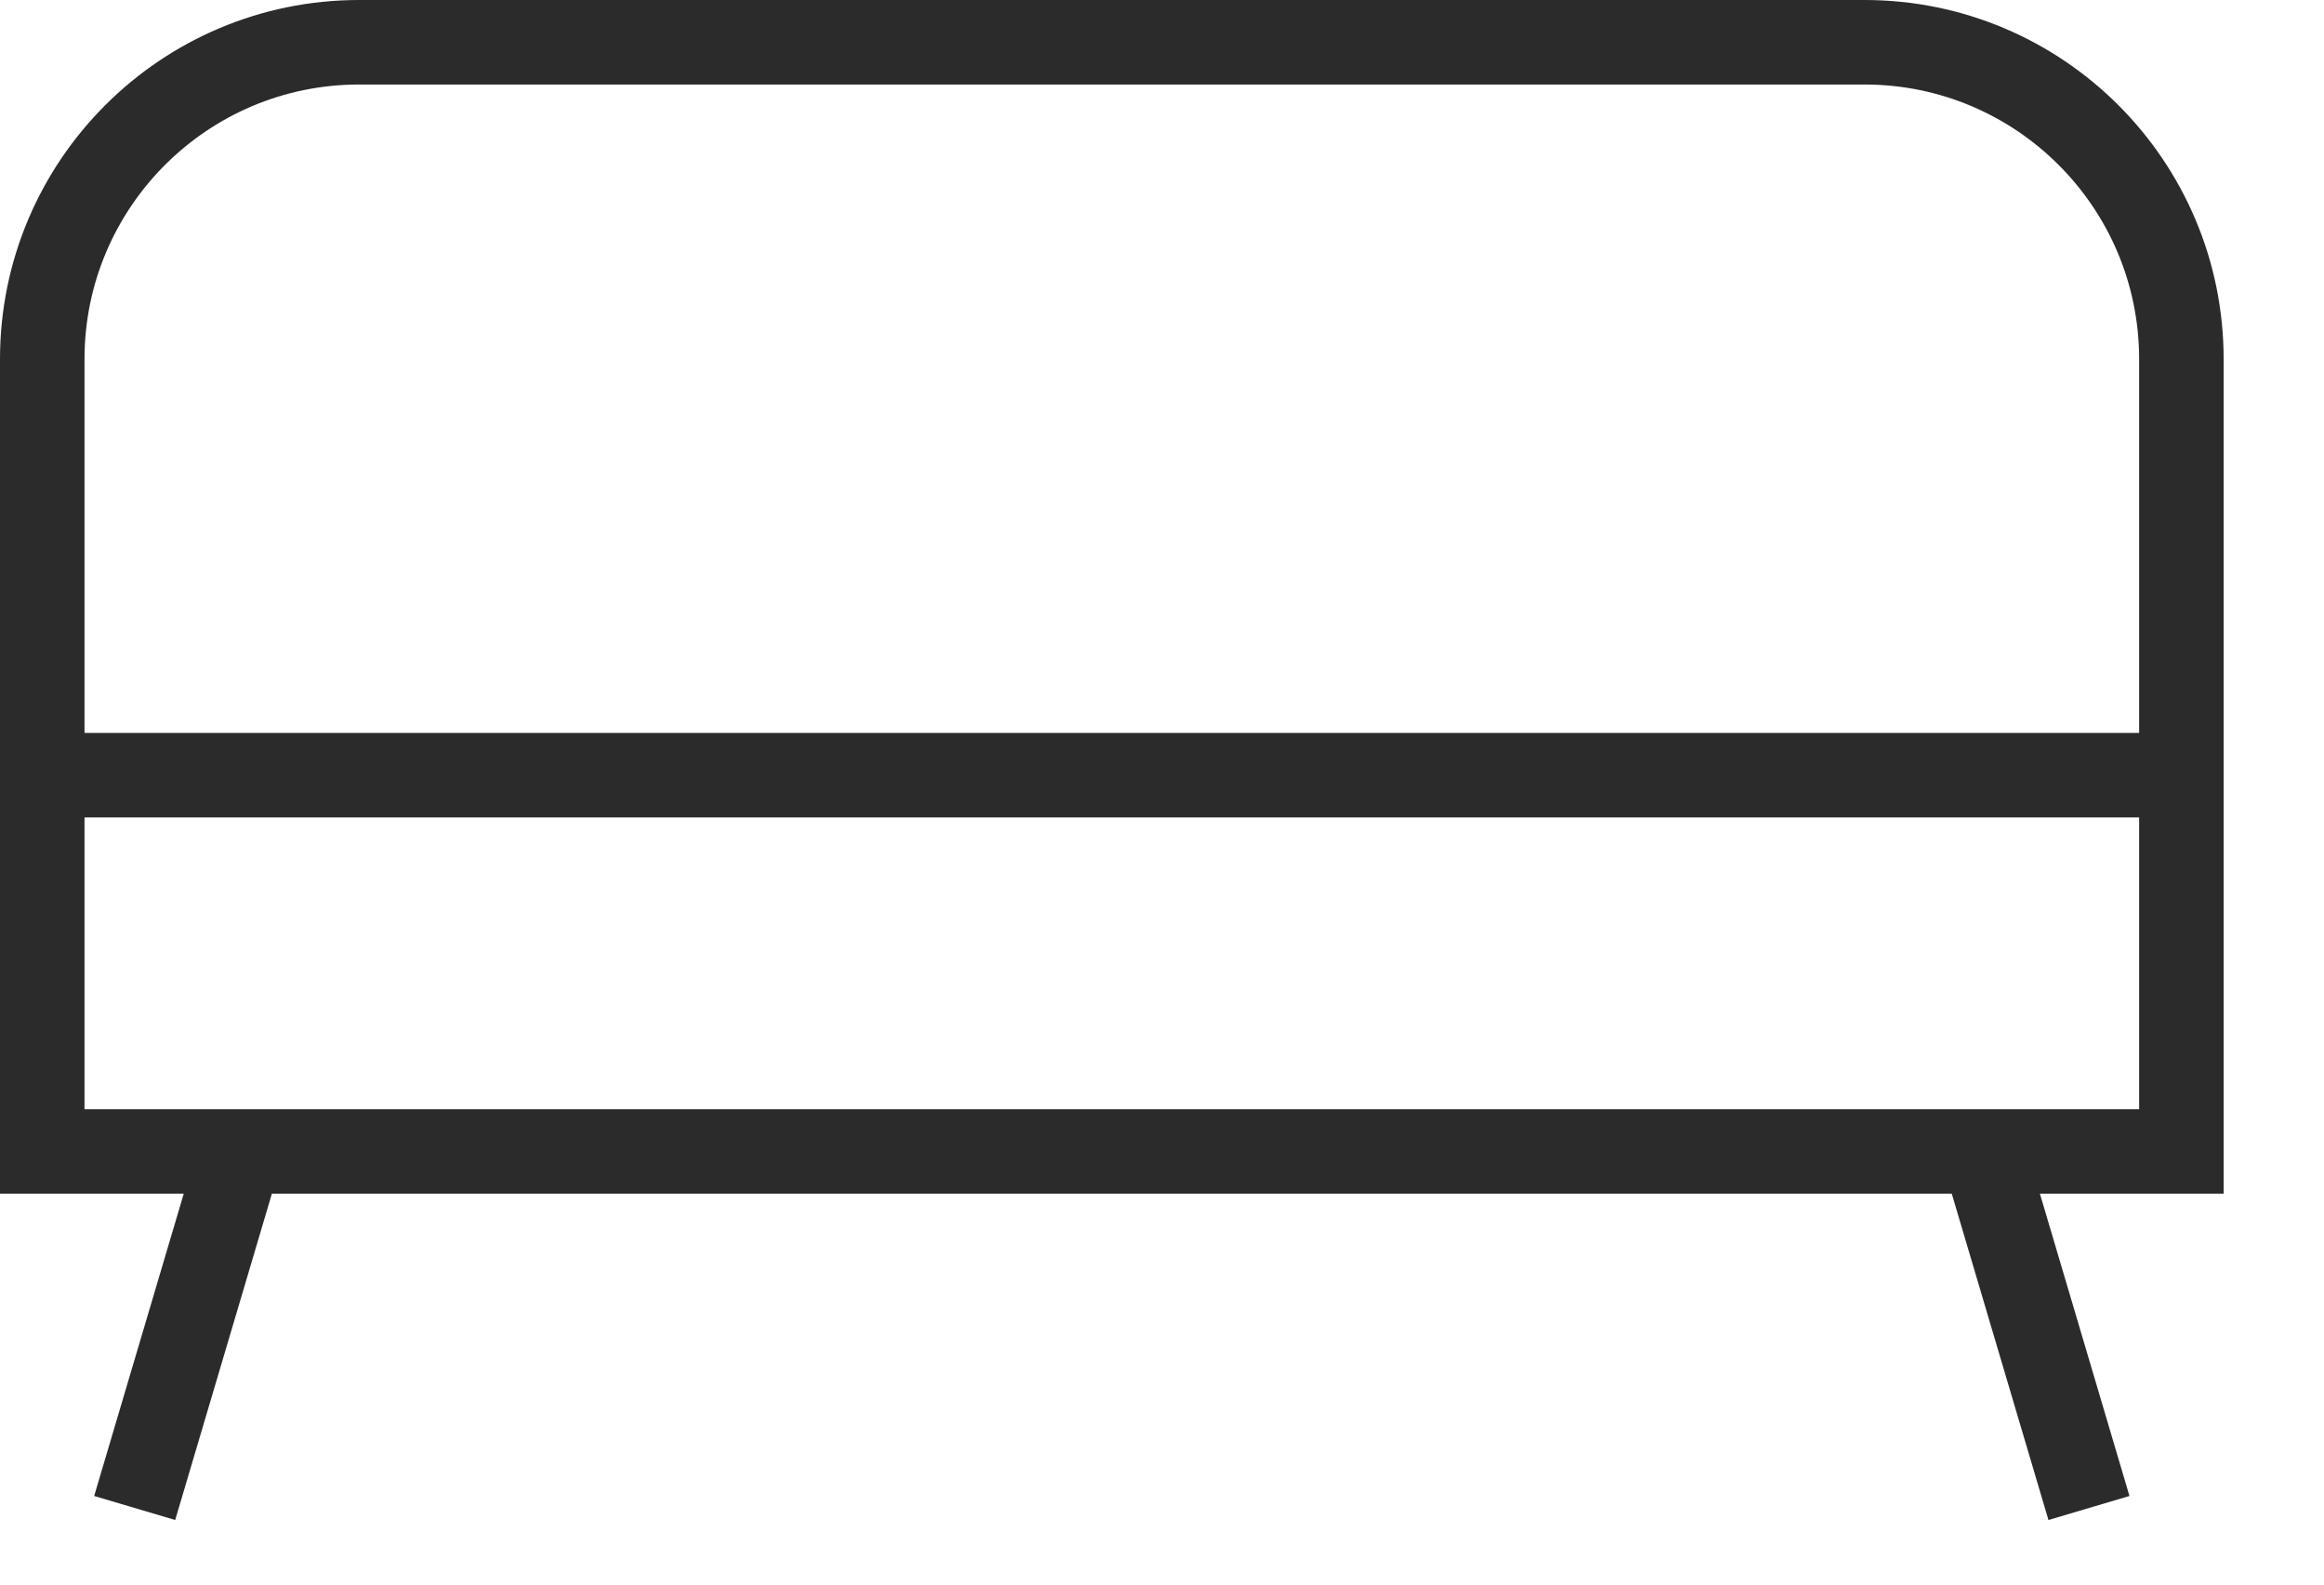
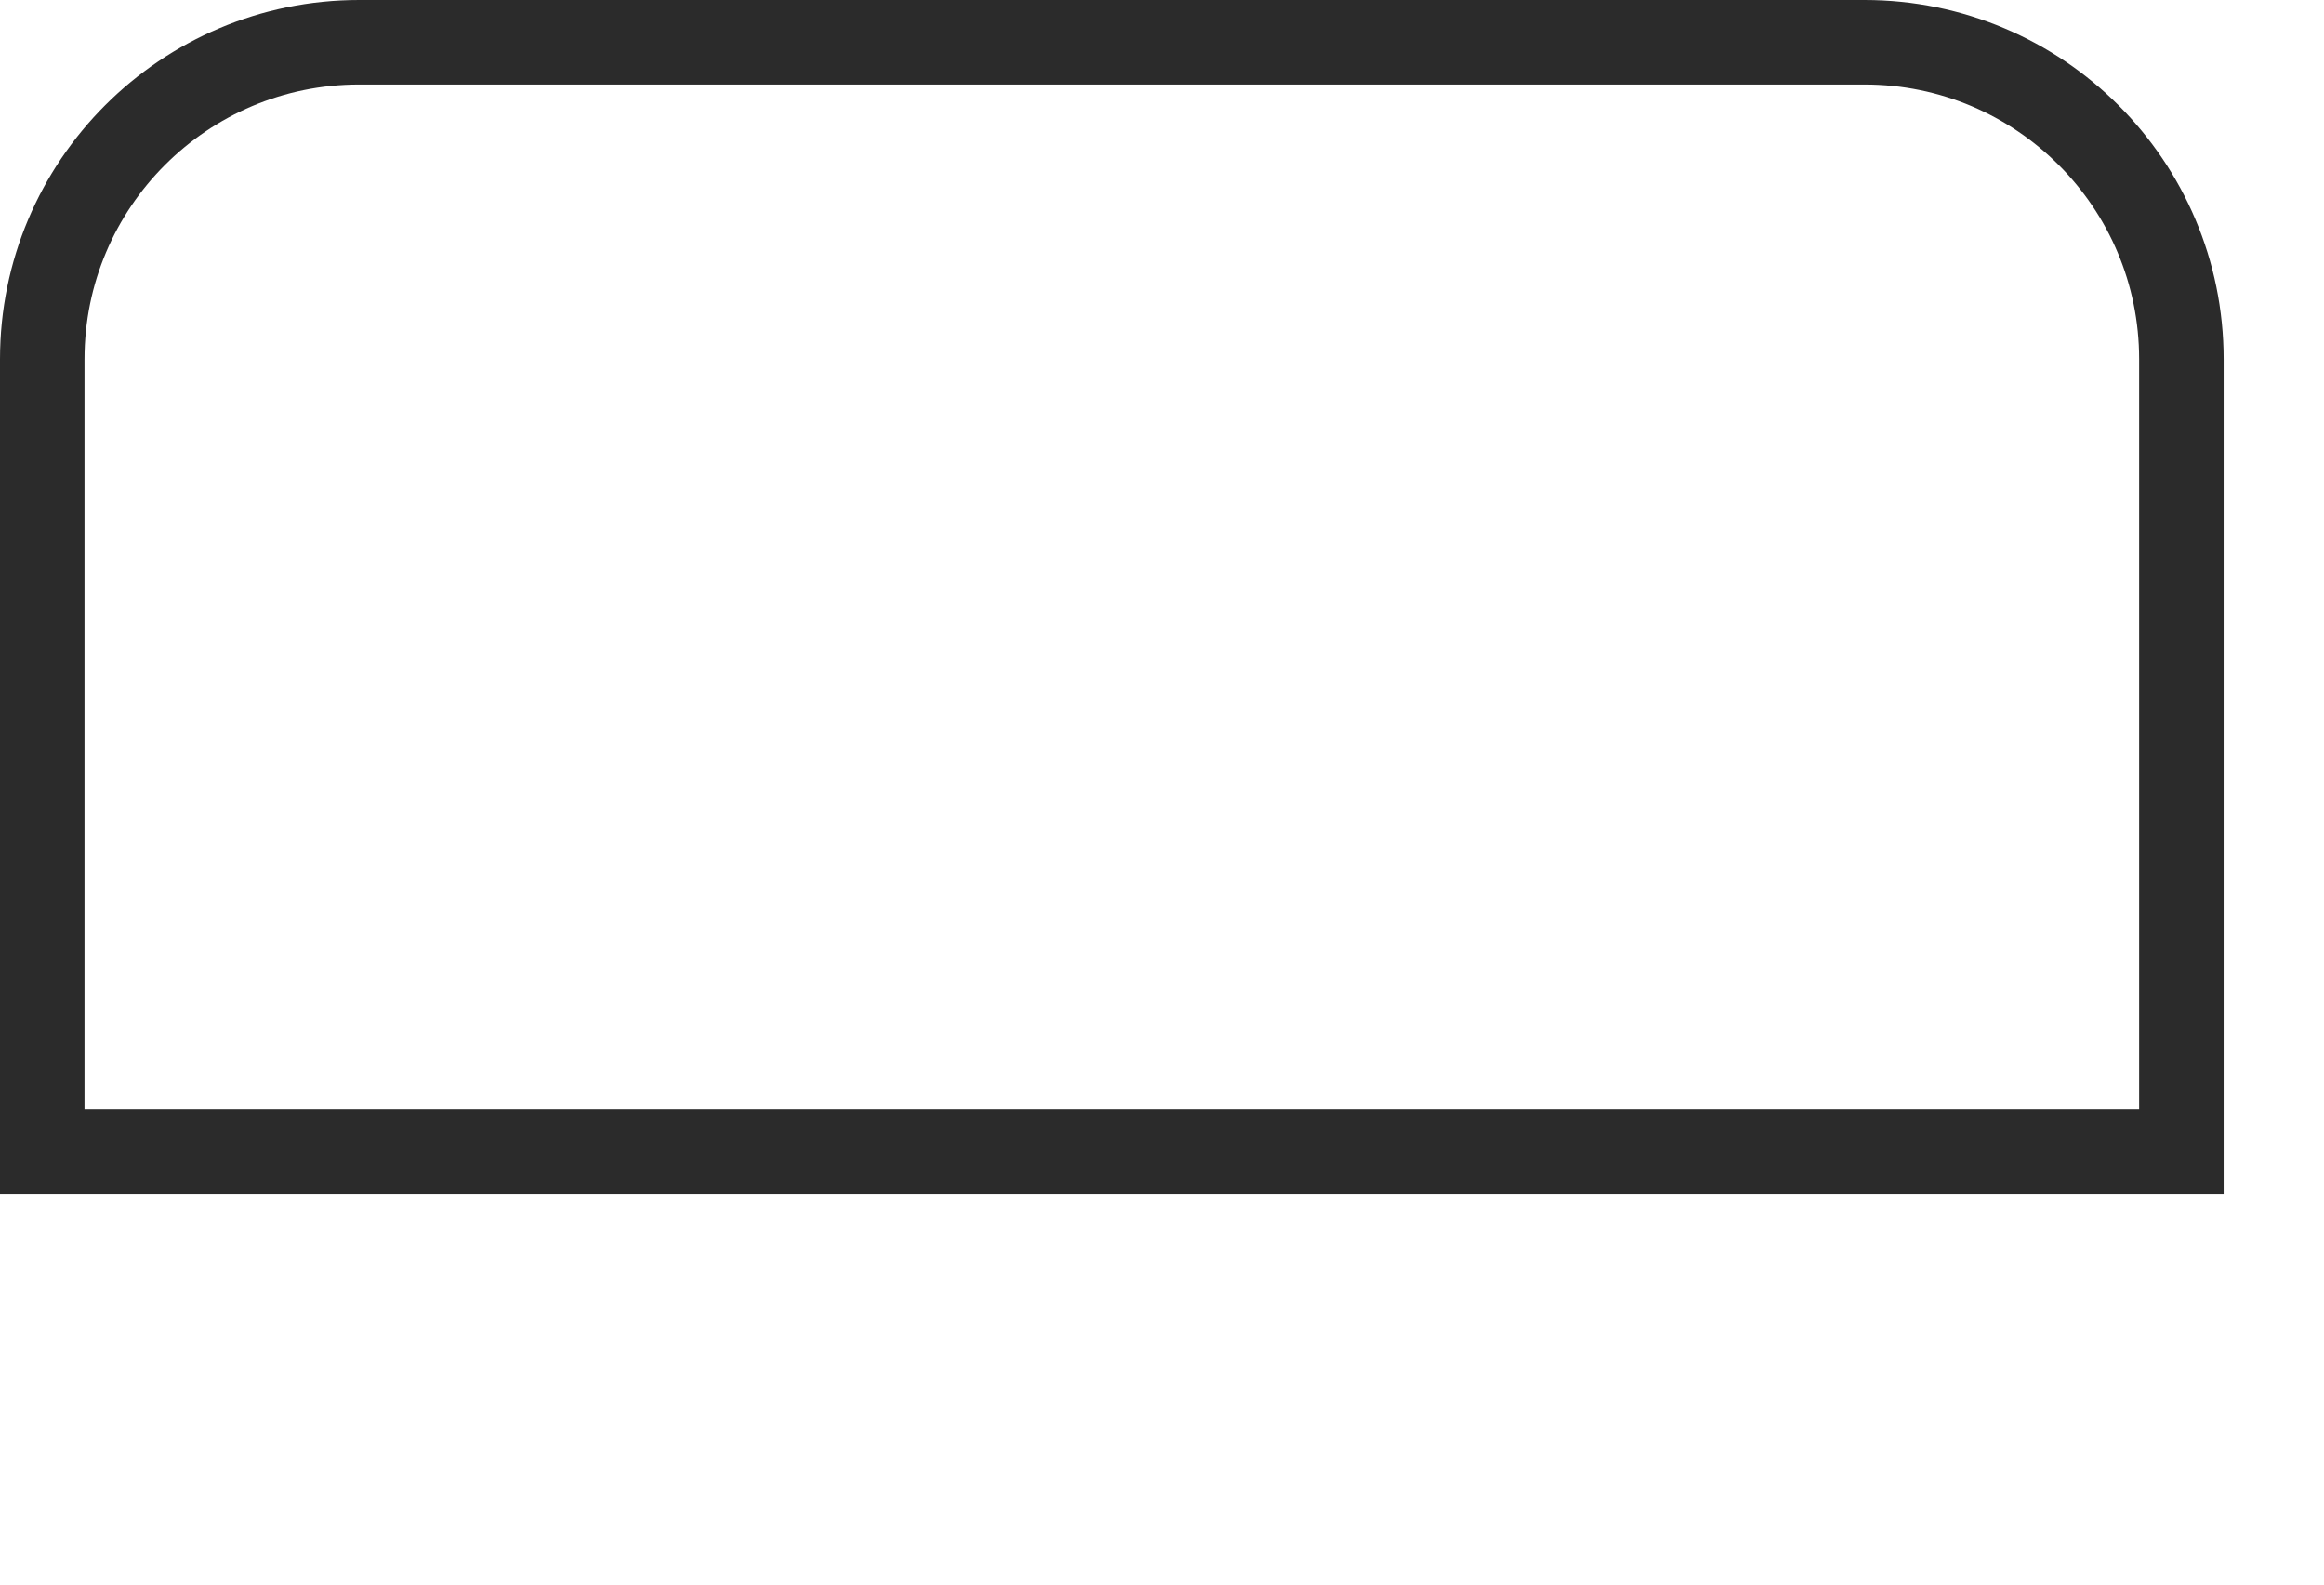
<svg xmlns="http://www.w3.org/2000/svg" width="22" height="15" viewBox="0 0 22 15" fill="none">
  <path d="M0.4 3.4V10.9H20.65V3.4C20.65 1.744 19.307 0.4 17.65 0.4H3.4C1.743 0.4 0.4 1.744 0.4 3.4Z" stroke="#2B2B2B" stroke-width="0.8" />
-   <path d="M2.275 10.9L1.275 14.275" stroke="#2B2B2B" stroke-width="0.8" />
-   <path d="M18.775 10.9L19.775 14.275" stroke="#2B2B2B" stroke-width="0.8" />
-   <path d="M0.4 7.338H20.275" stroke="#2B2B2B" stroke-width="0.8" />
</svg>